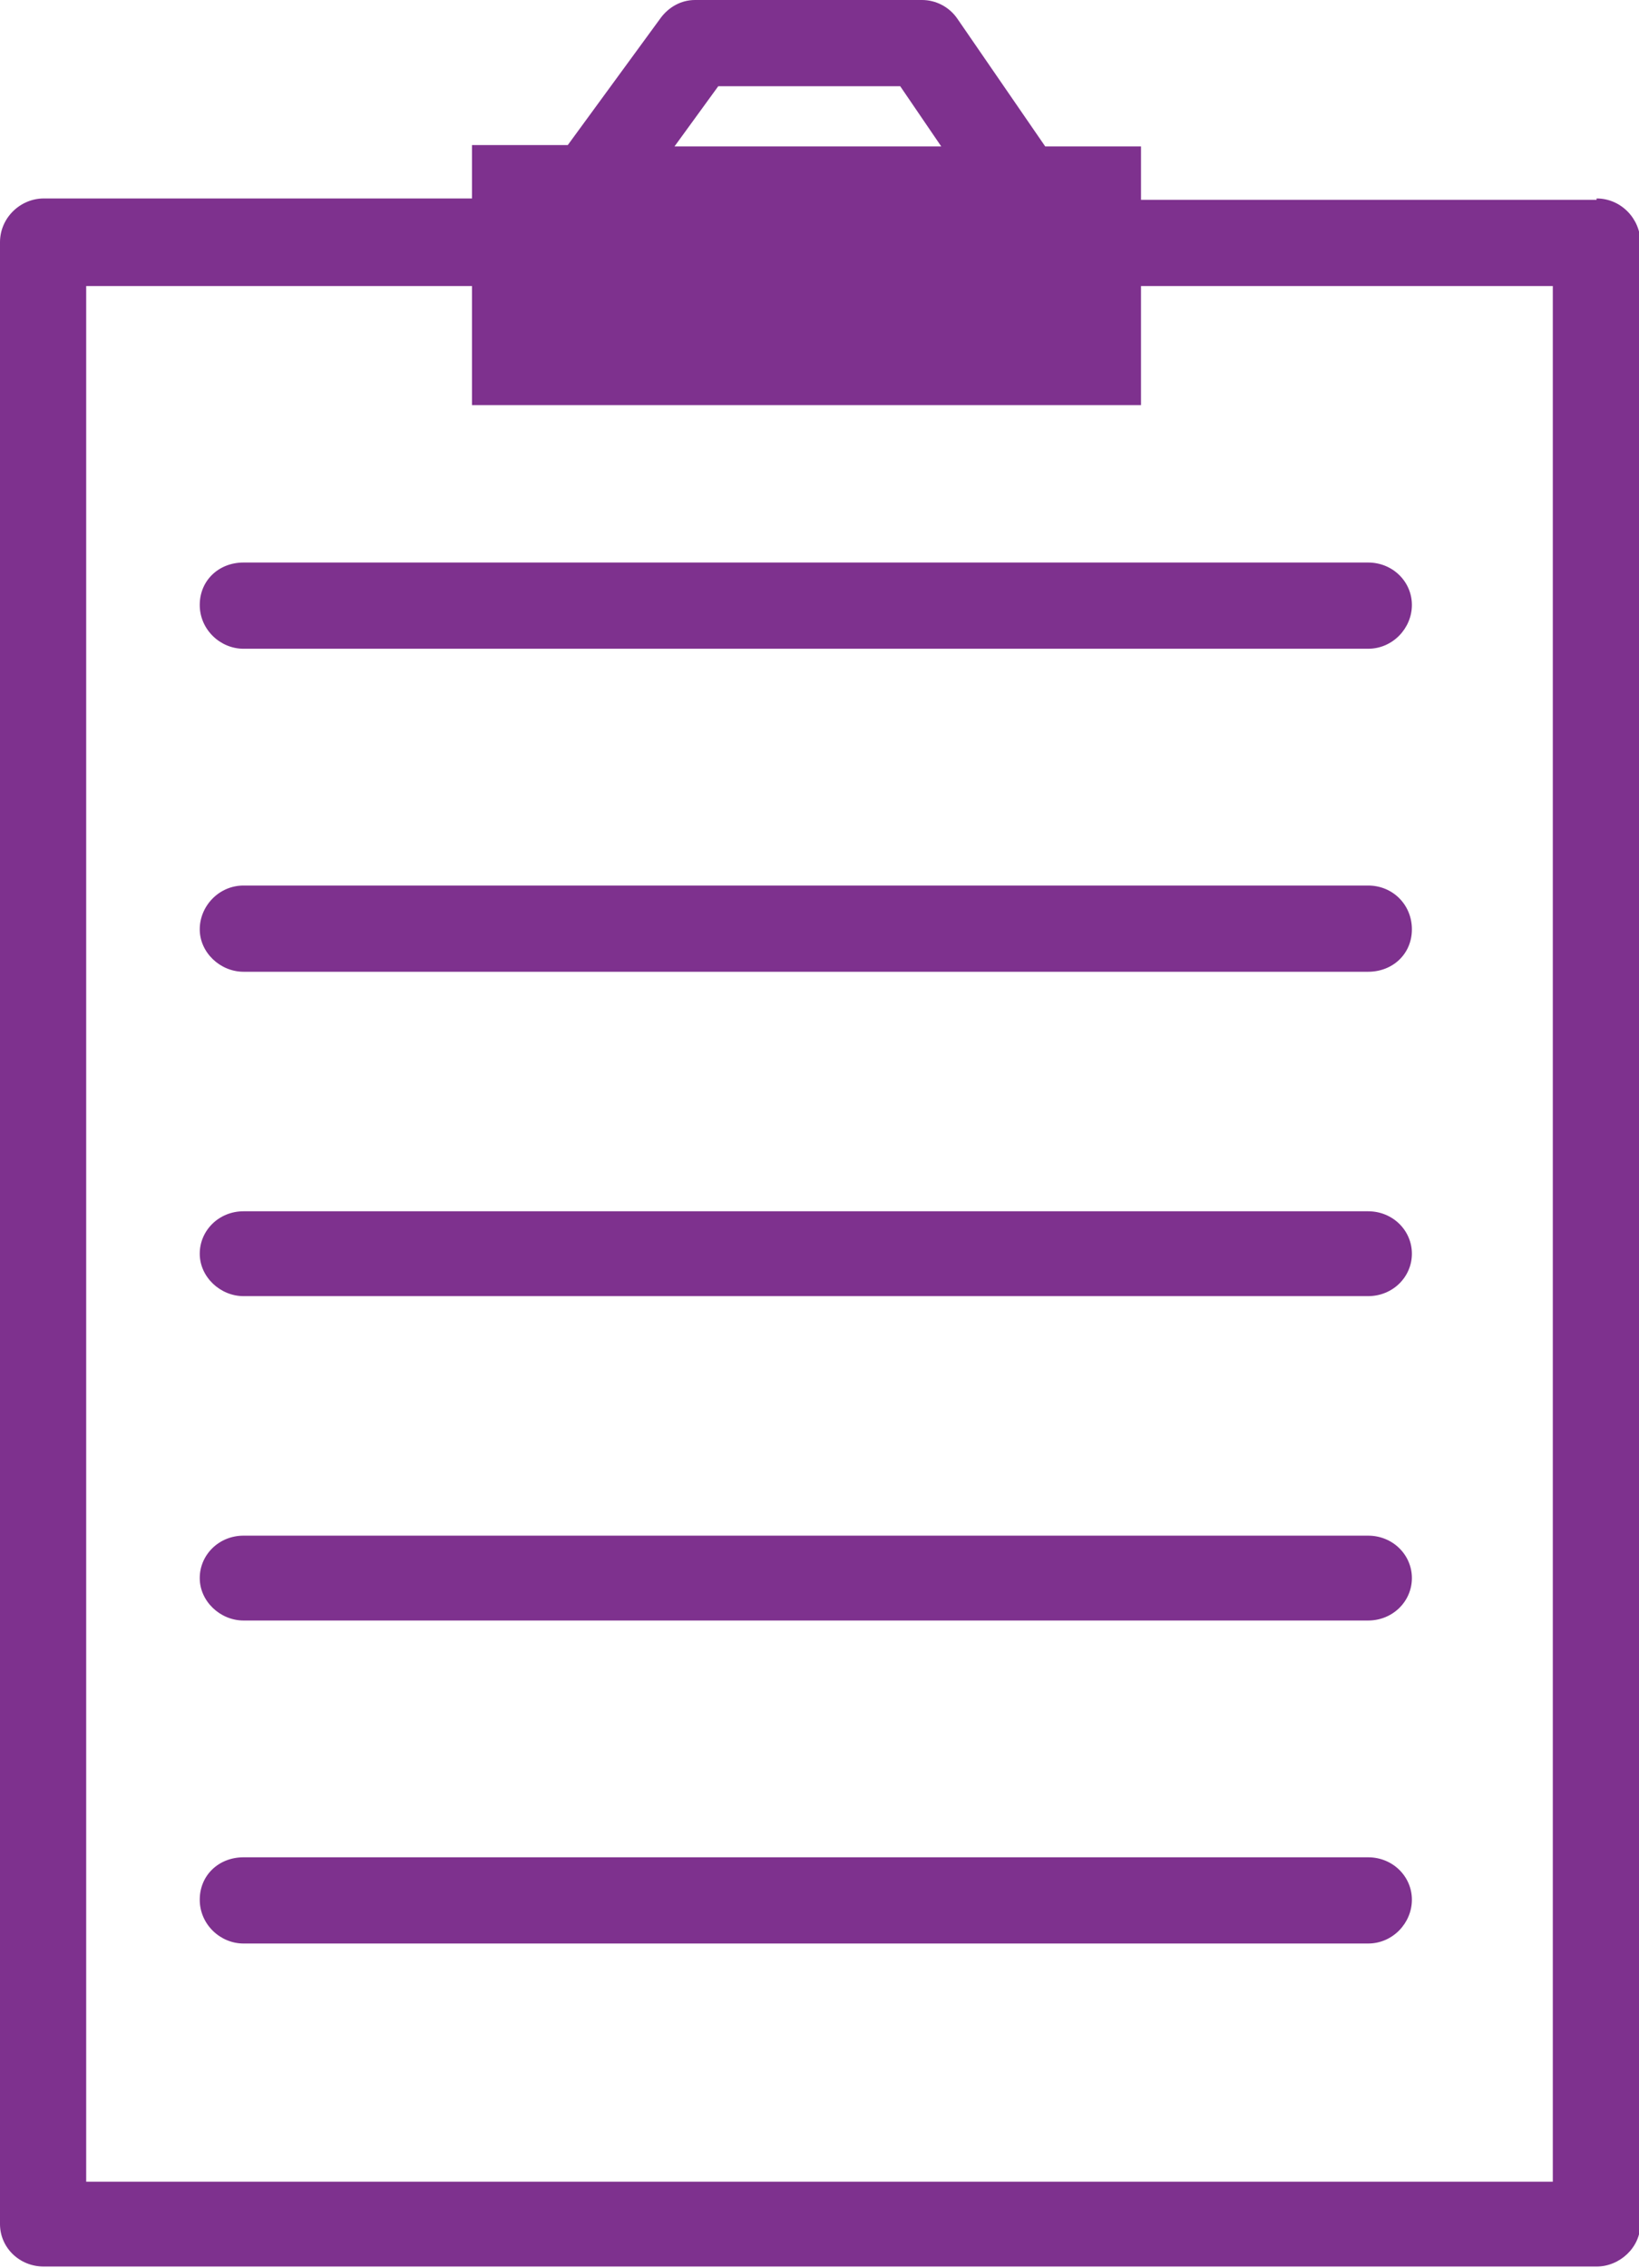
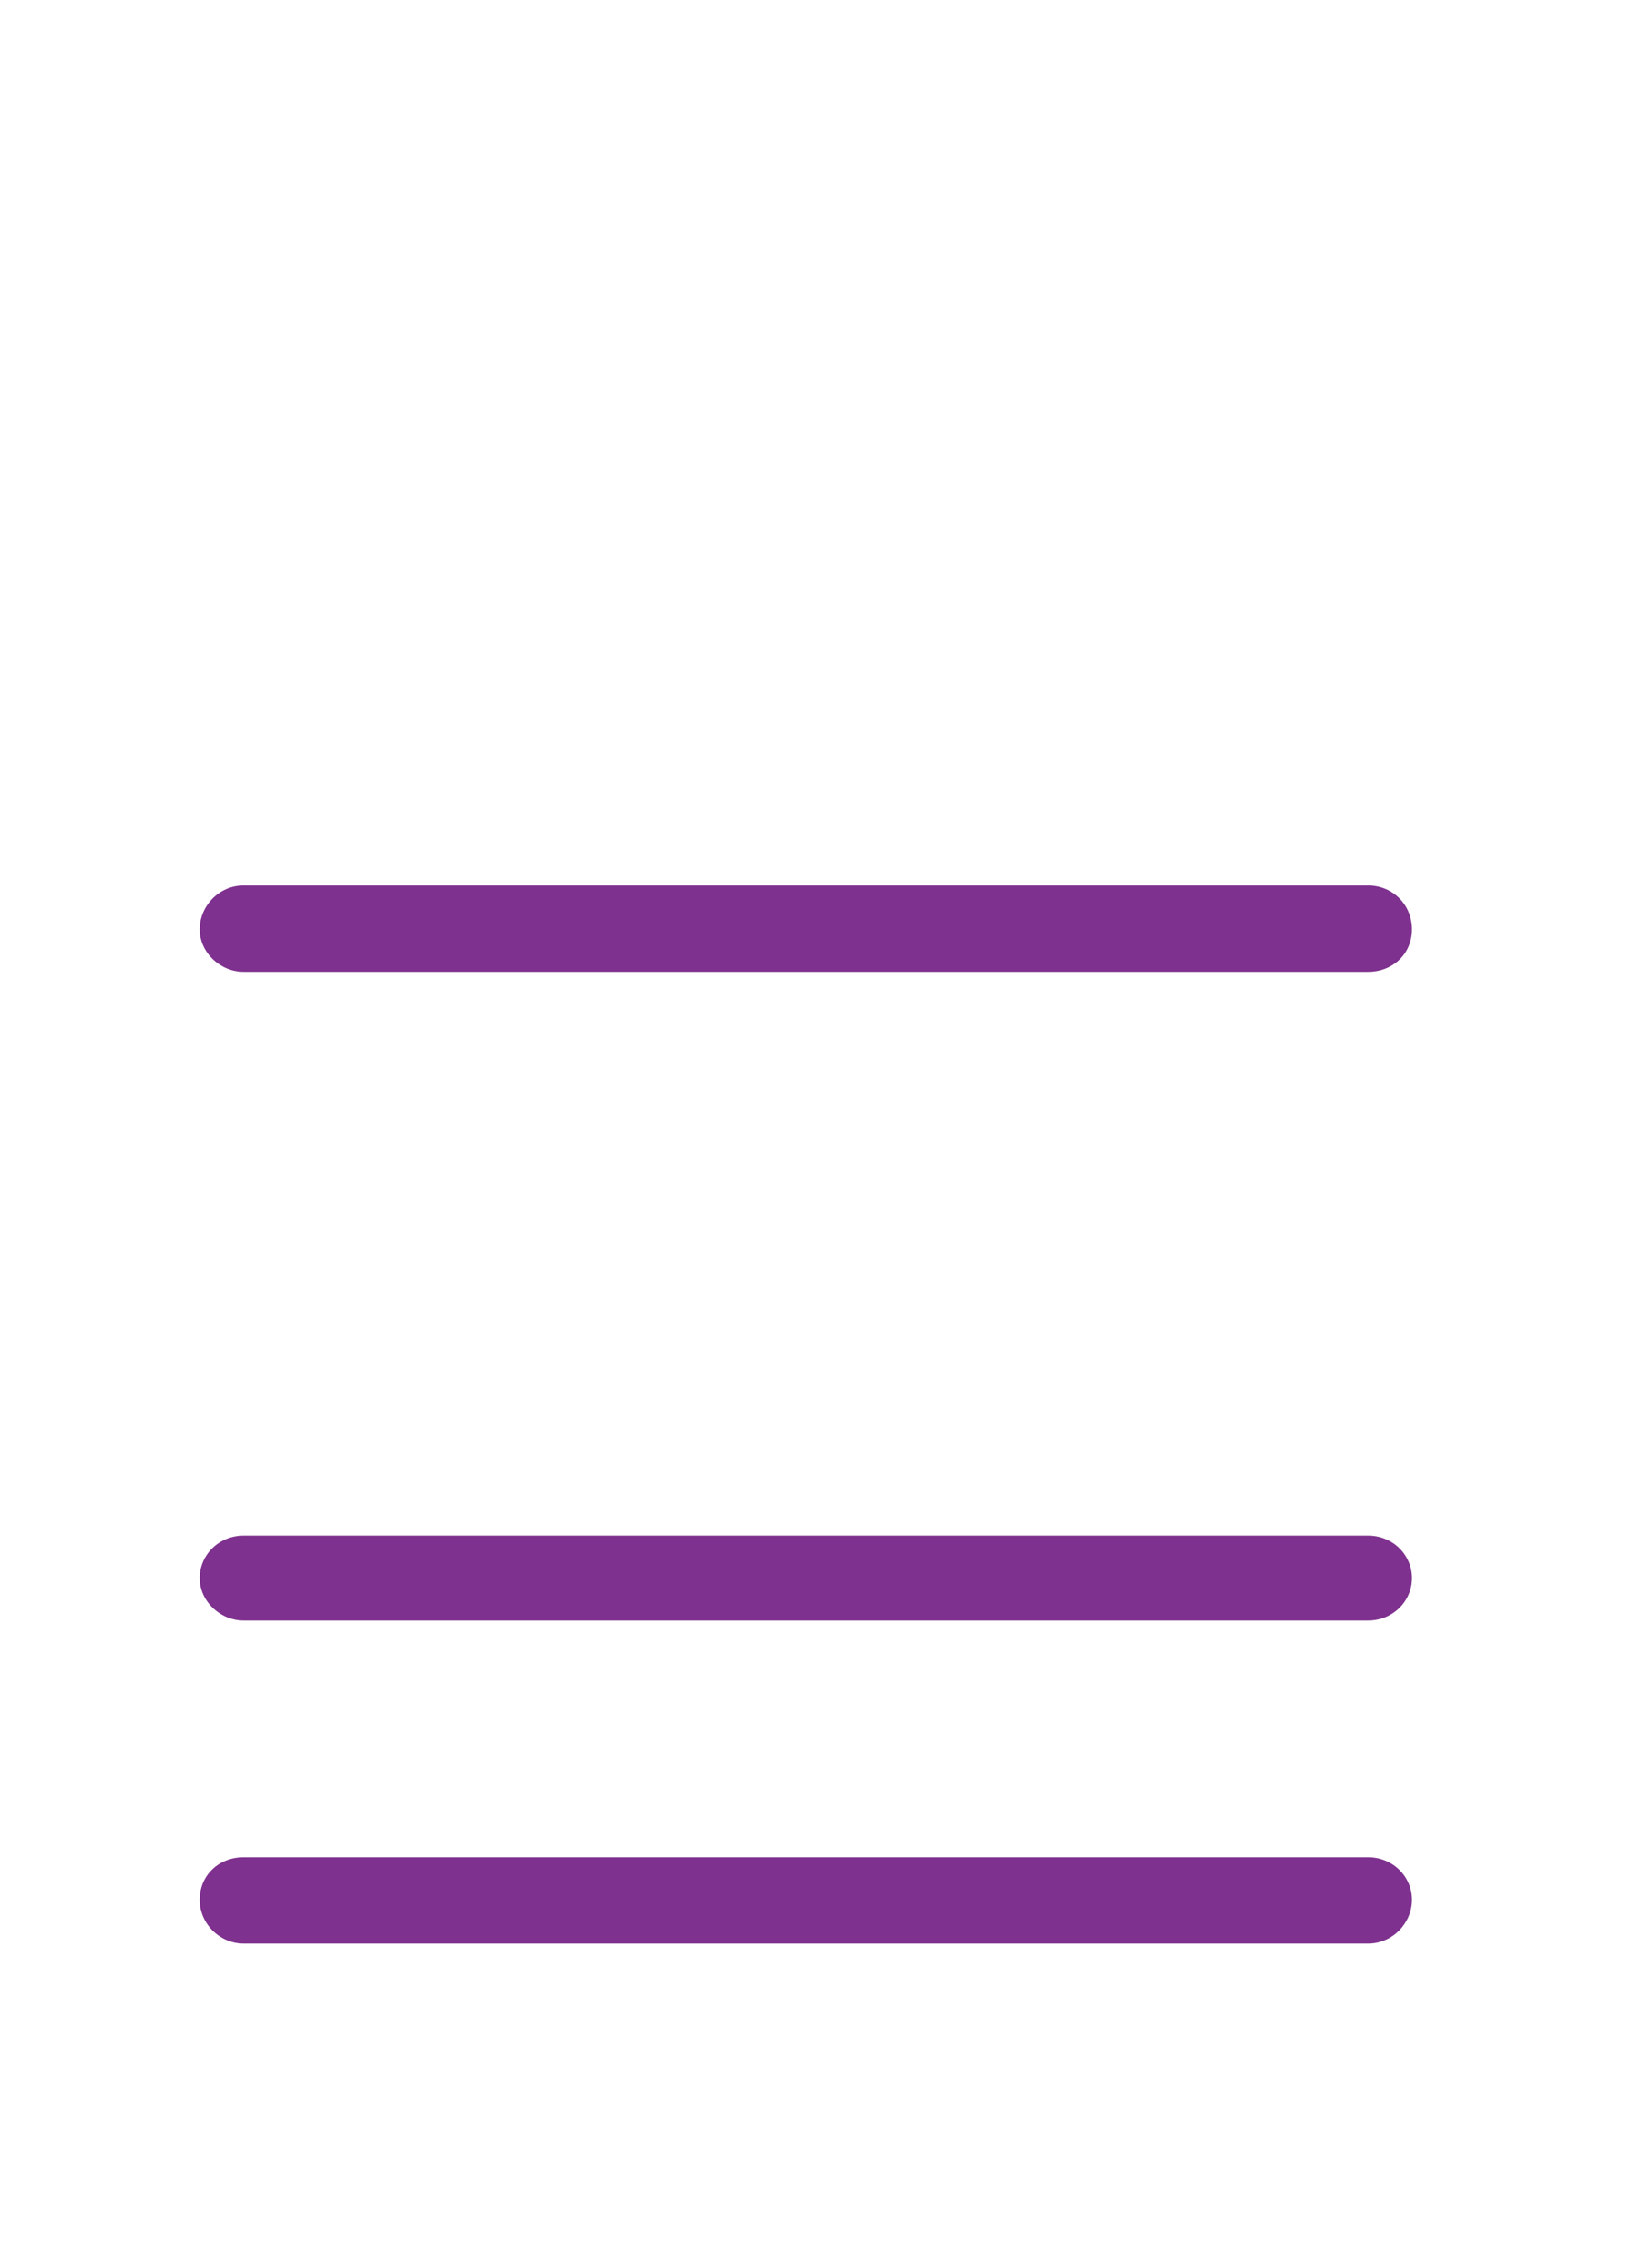
<svg xmlns="http://www.w3.org/2000/svg" id="_レイヤー_2" viewBox="0 0 11.98 16.57">
  <defs>
    <style>.cls-1{fill:#7e318e;}</style>
  </defs>
  <g id="_レイヤー_1-2">
-     <path class="cls-1" d="M10,4.74H1.78c-.17,0-.32-.14-.32-.32s.14-.31.32-.31h8.22c.18,0,.32.14.32.31s-.14.32-.32.32Z" />
    <path class="cls-1" d="M10,7.1H1.78c-.17,0-.32-.14-.32-.31s.14-.32.32-.32h8.22c.18,0,.32.14.32.32s-.14.31-.32.31Z" />
-     <path class="cls-1" d="M10,9.47H1.78c-.17,0-.32-.14-.32-.31s.14-.31.32-.31h8.22c.18,0,.32.14.32.31s-.14.31-.32.31Z" />
    <path class="cls-1" d="M10,11.84H1.78c-.17,0-.32-.14-.32-.31s.14-.31.32-.31h8.22c.18,0,.32.14.32.31s-.14.31-.32.31Z" />
    <path class="cls-1" d="M10,14.2H1.78c-.17,0-.32-.14-.32-.32s.14-.31.32-.31h8.22c.18,0,.32.14.32.31s-.14.32-.32.32Z" />
-     <path class="cls-1" d="M11.67,1.46h-3.33v-.39h-.7l-.64-.93c-.06-.09-.16-.14-.26-.14h-1.66c-.1,0-.19.05-.25.13l-.68.93h-.7v.39H.32c-.17,0-.32.14-.32.32v14.48c0,.17.14.31.32.31h11.35c.17,0,.32-.14.32-.31V1.77c0-.17-.14-.32-.32-.32ZM5.24.63h1.34l.3.44h-1.95l.32-.44ZM11.36,15.94H.63V2.09h2.82v.87h4.89v-.87h3.01v13.85Z" />
  </g>
</svg>